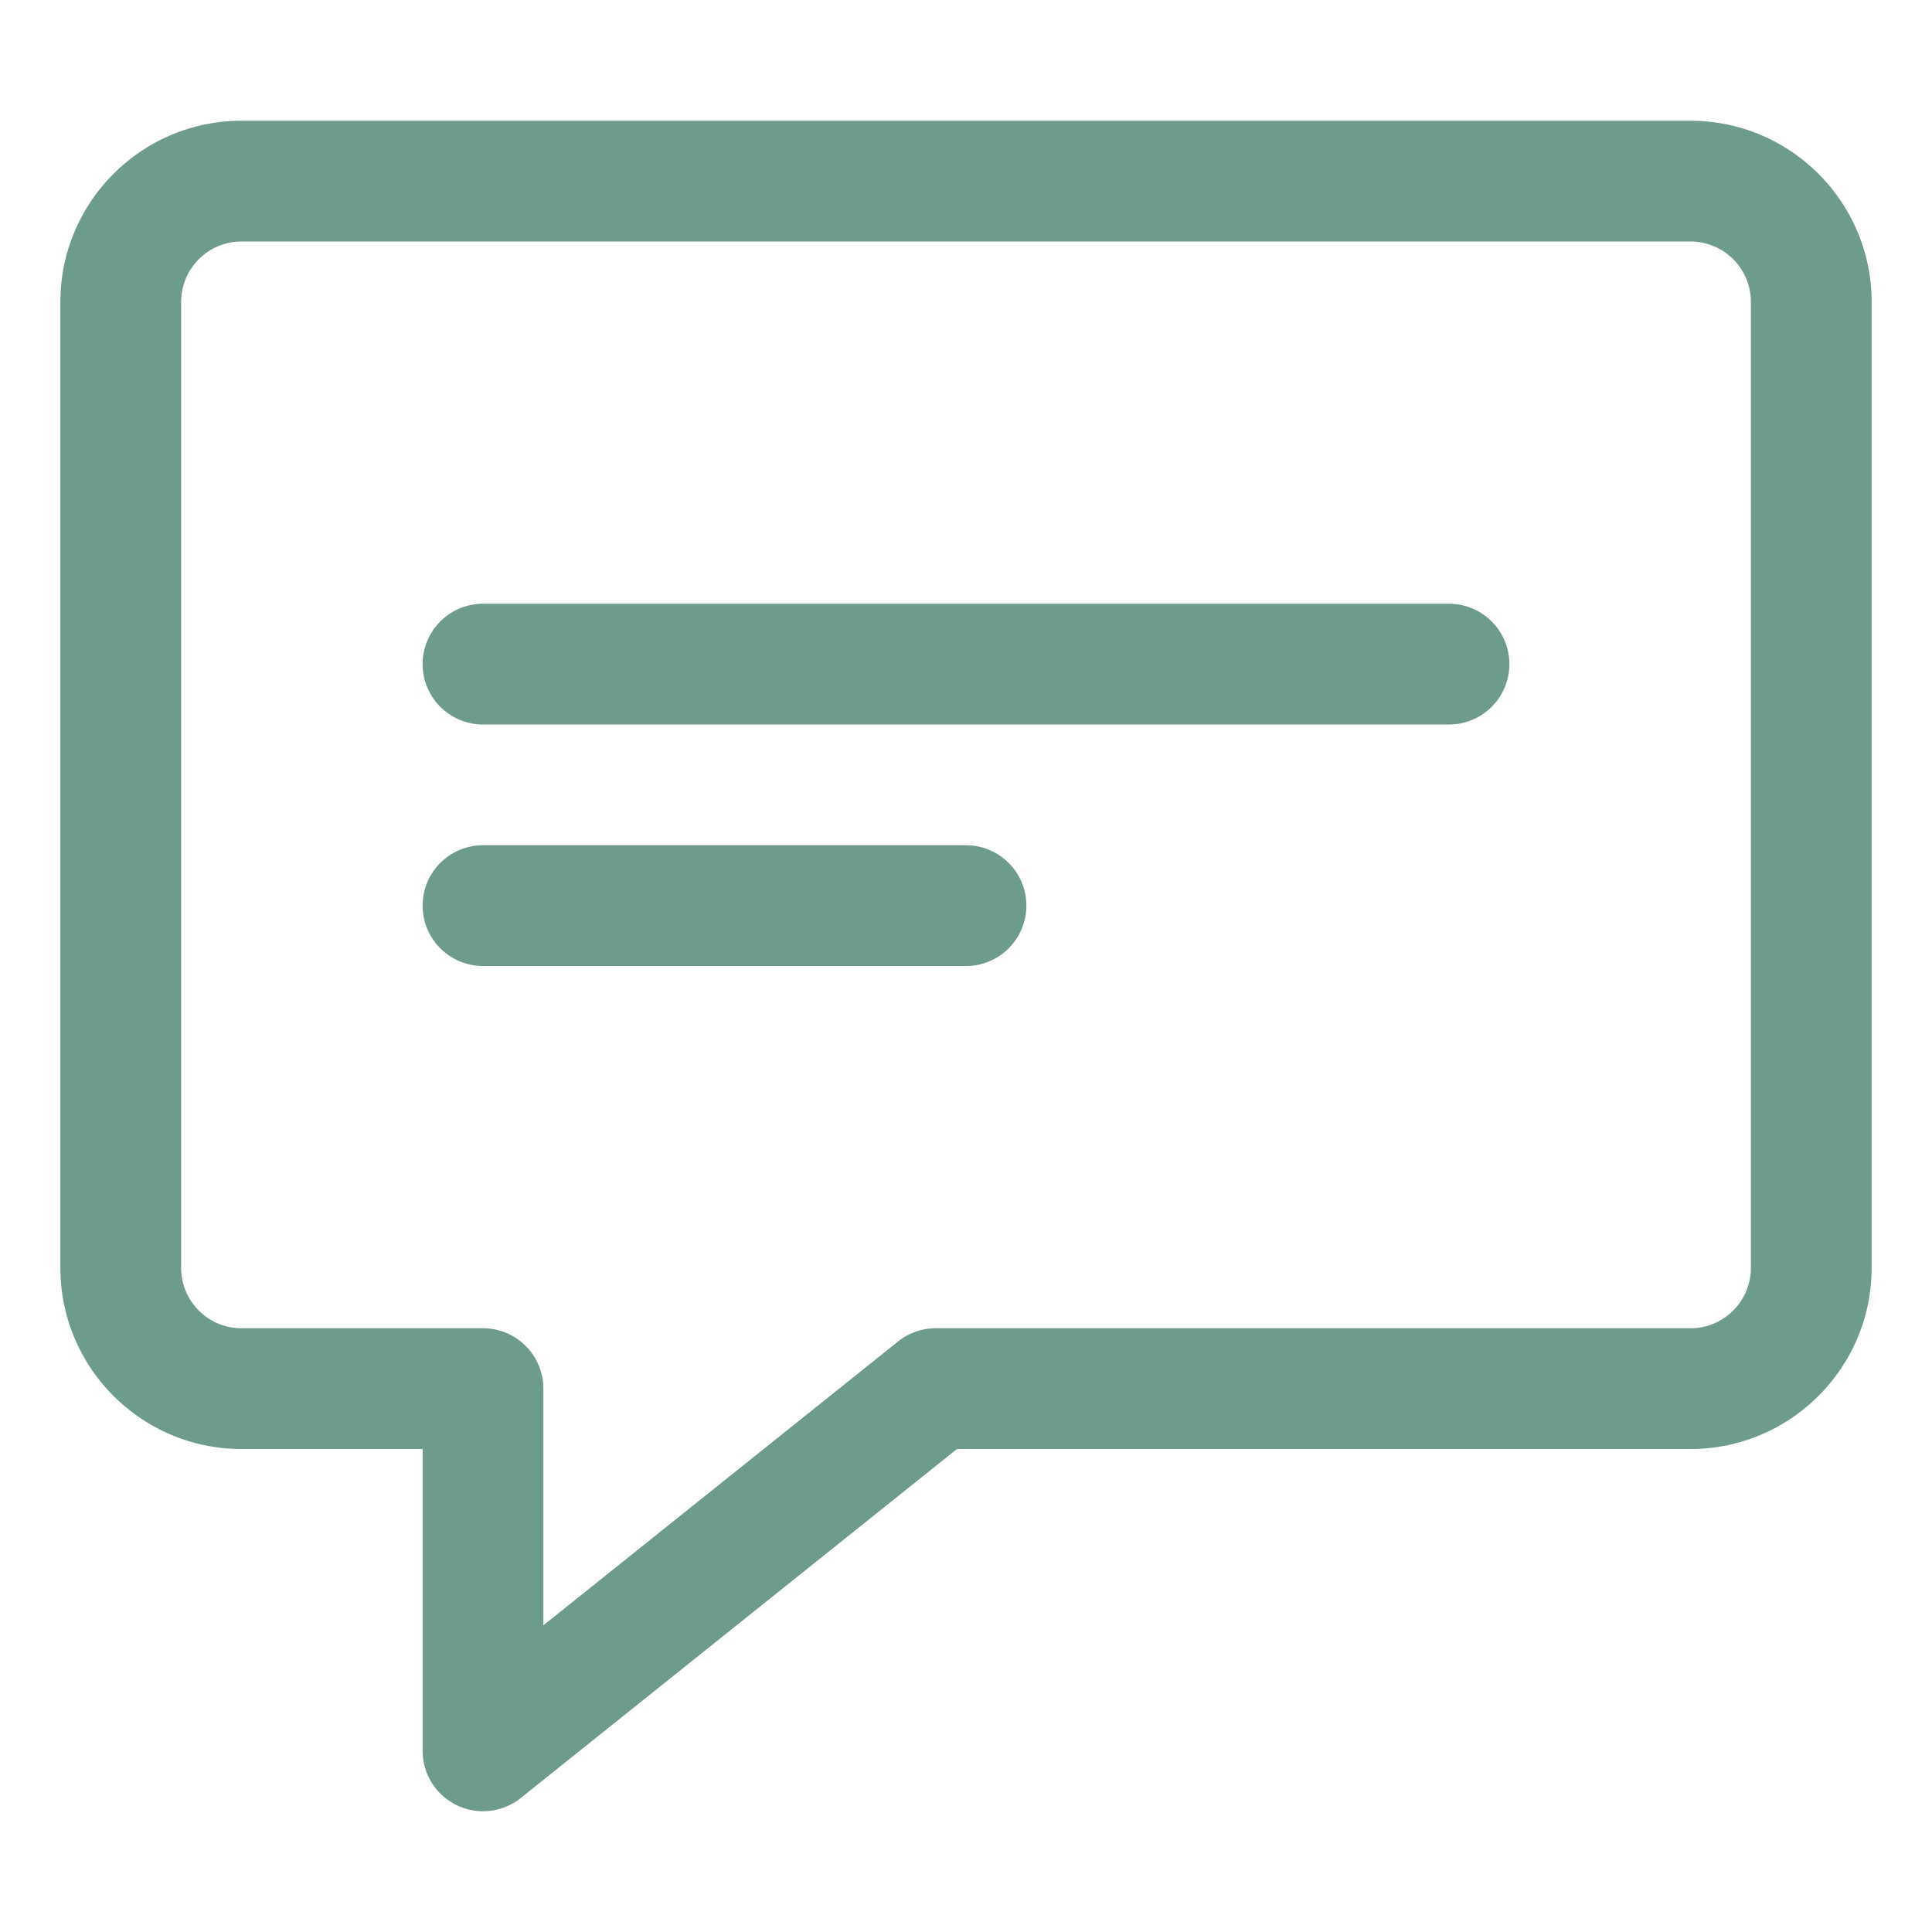
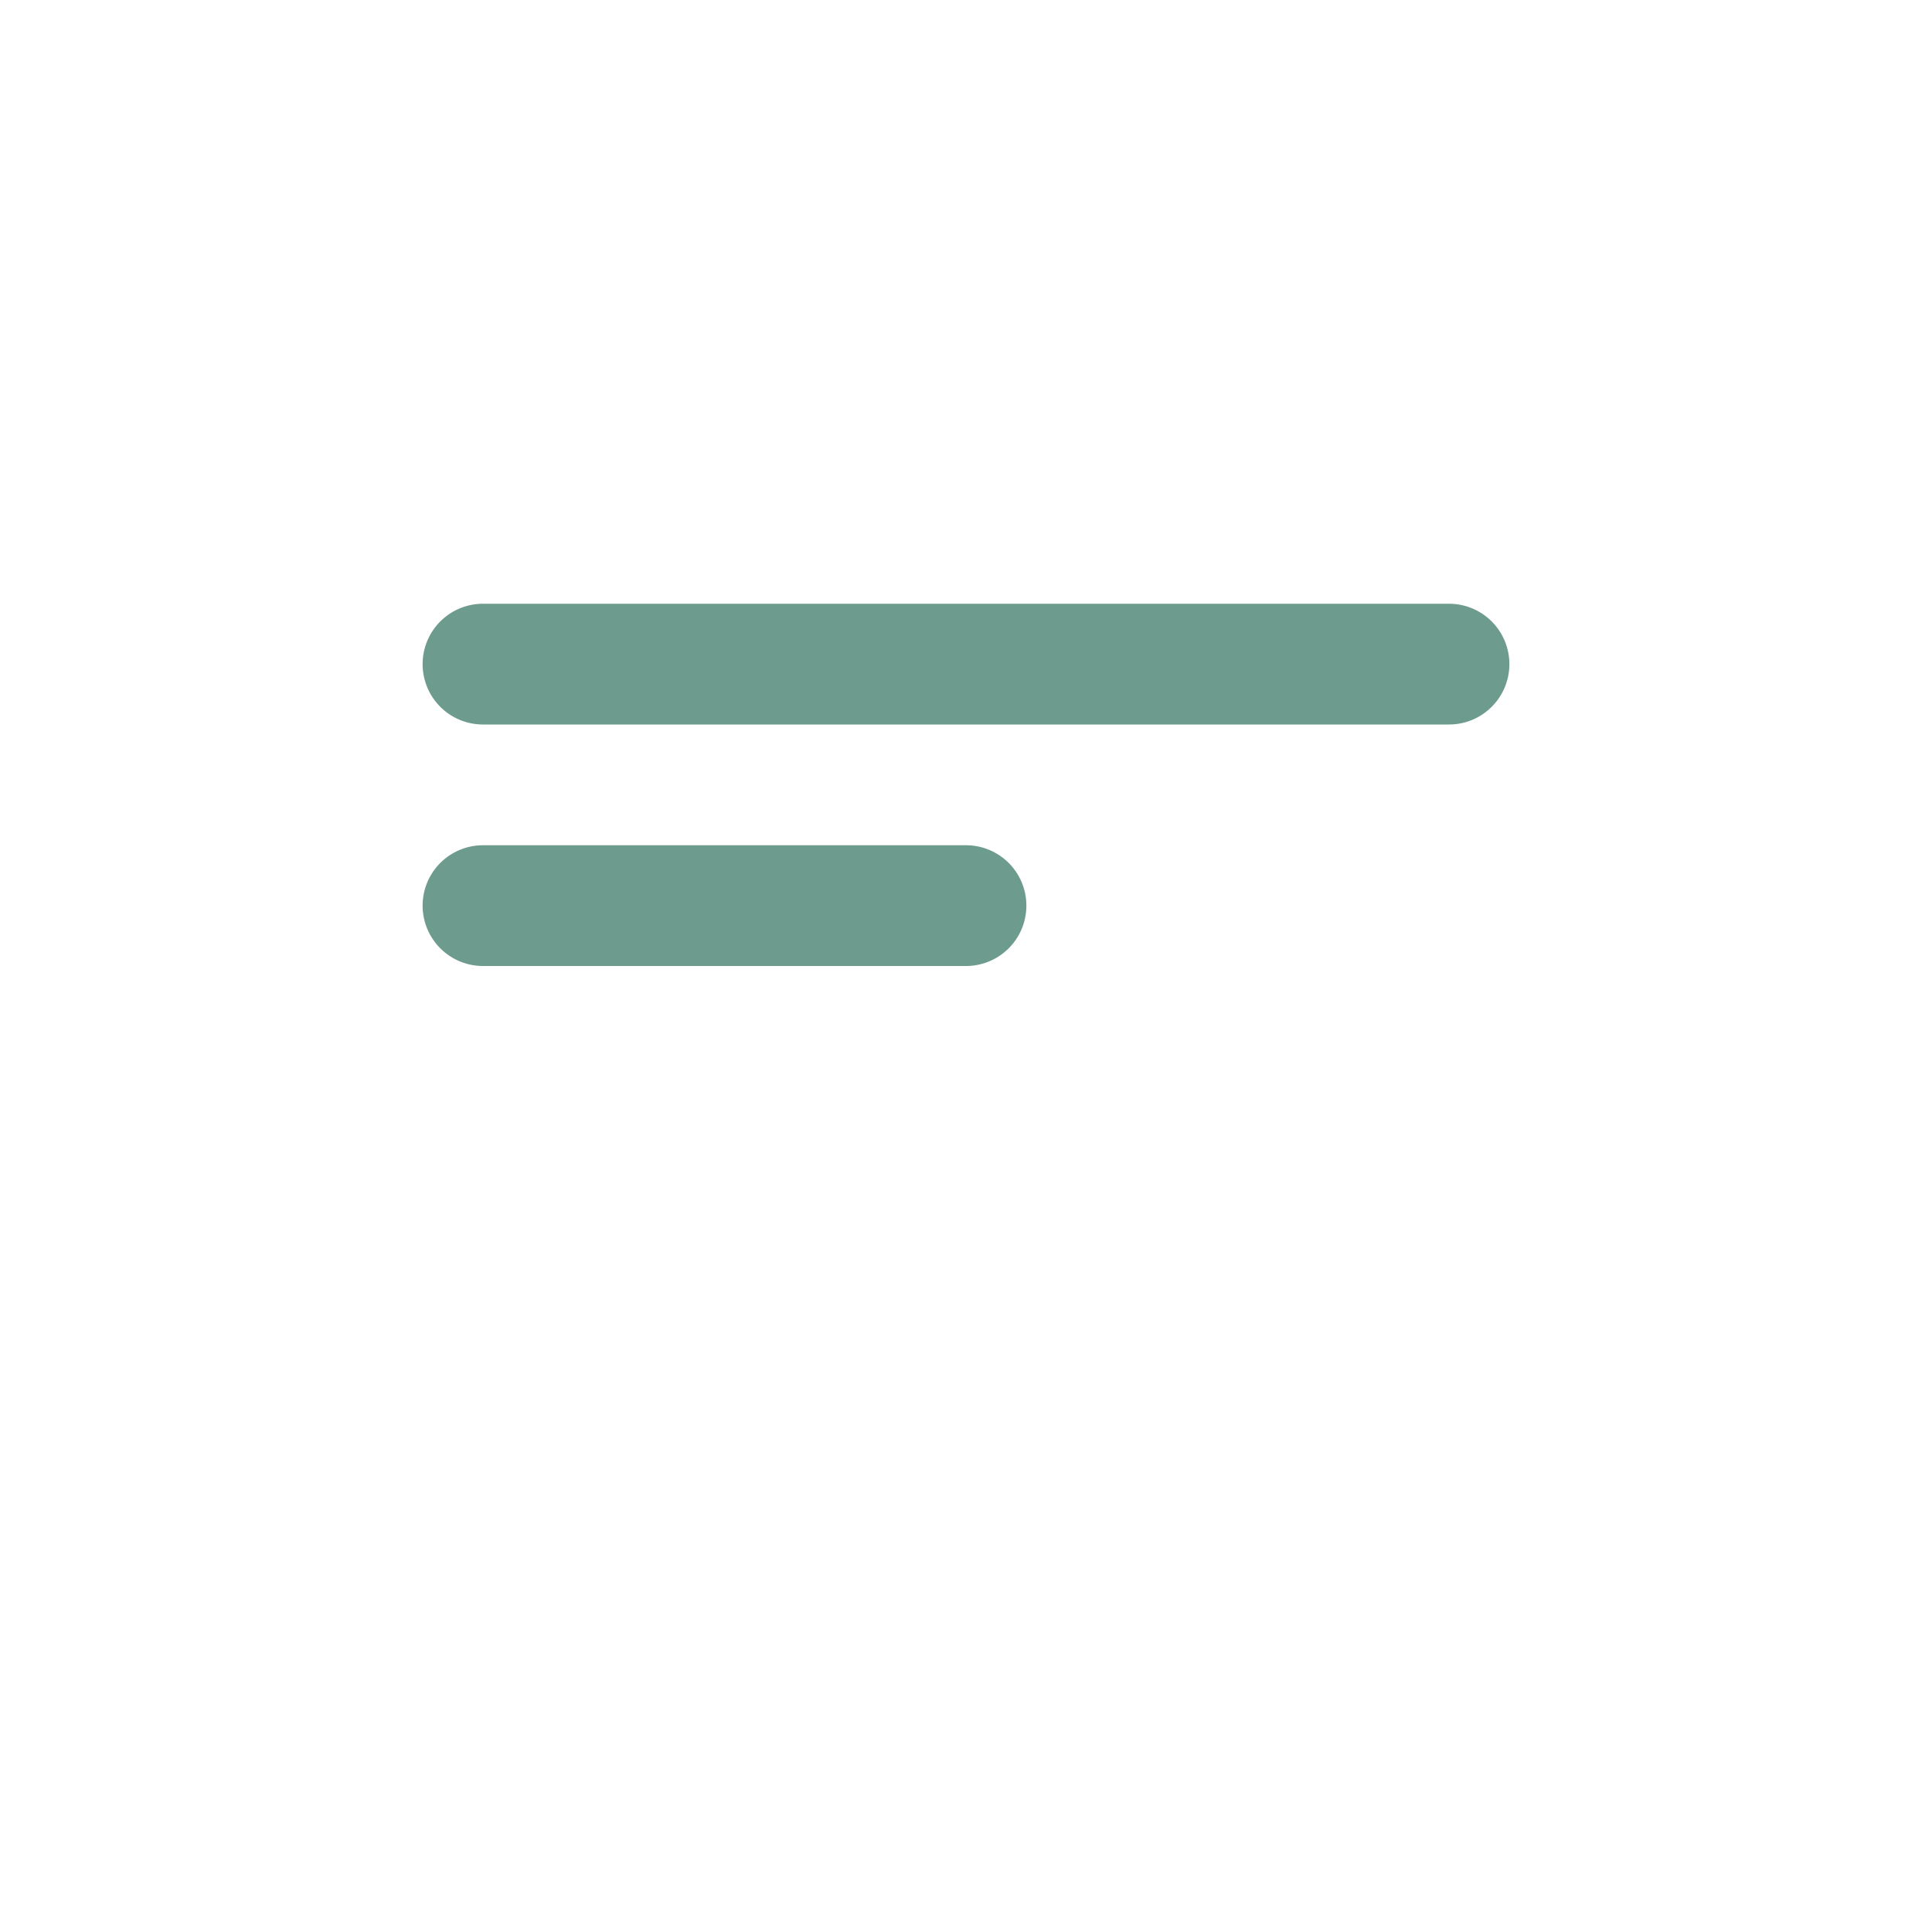
<svg xmlns="http://www.w3.org/2000/svg" class="" xml:space="preserve" style="enable-background:new 0 0 512 512" viewBox="0 0 32 32" y="0" x="0" height="512" width="512" version="1.1">
  <g>
-     <path class="" data-original="#000000" opacity="1" fill="#6d9b8d" d="M8 30a1.001 1.001 0 0 1-1-1v-5H4c-1.654 0-3-1.346-3-3V5c0-1.654 1.346-3 3-3h24c1.654 0 3 1.346 3 3v16c0 1.654-1.346 3-3 3H15.851l-7.226 5.781A.998.998 0 0 1 8 30zM4 4c-.552 0-1 .449-1 1v16c0 .551.448 1 1 1h4a1 1 0 0 1 1 1v3.92l5.875-4.701A1 1 0 0 1 15.5 22H28c.552 0 1-.449 1-1V5c0-.551-.448-1-1-1z" />
    <path class="" data-original="#000000" opacity="1" fill="#6d9b8d" d="M24 12H8a1 1 0 1 1 0-2h16a1 1 0 1 1 0 2zM16 16H8a1 1 0 1 1 0-2h8a1 1 0 1 1 0 2z" />
  </g>
</svg>